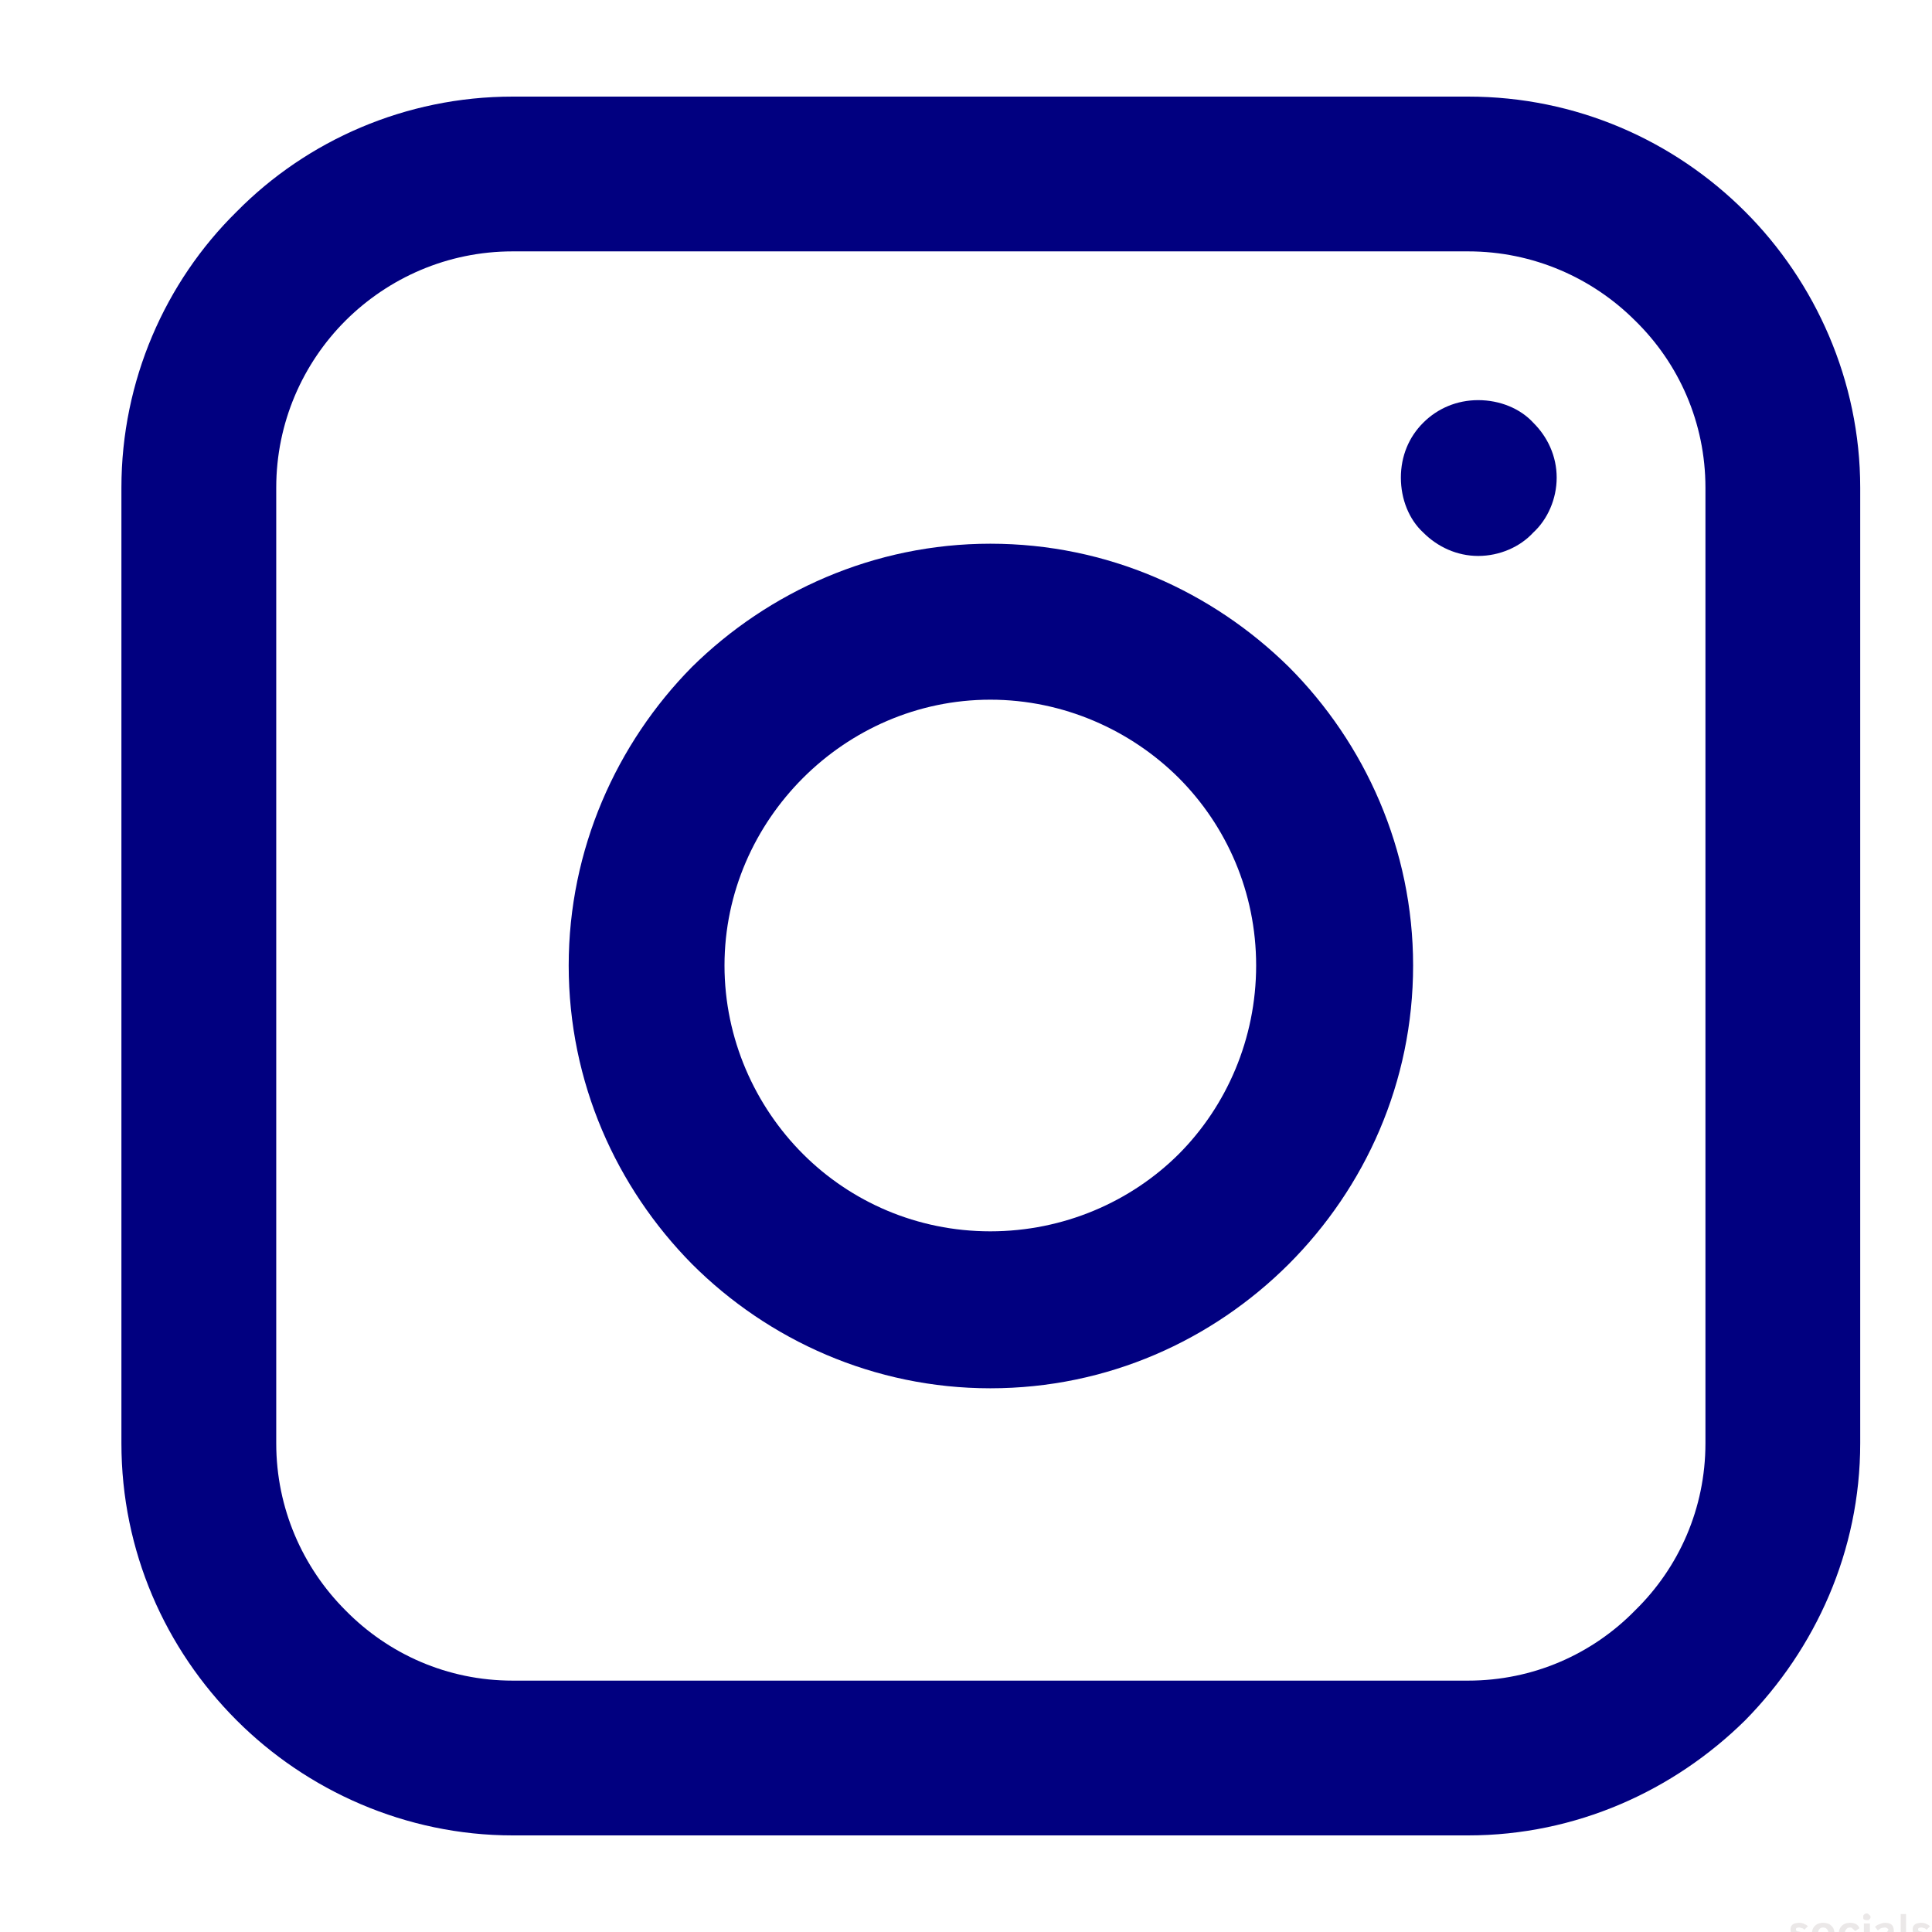
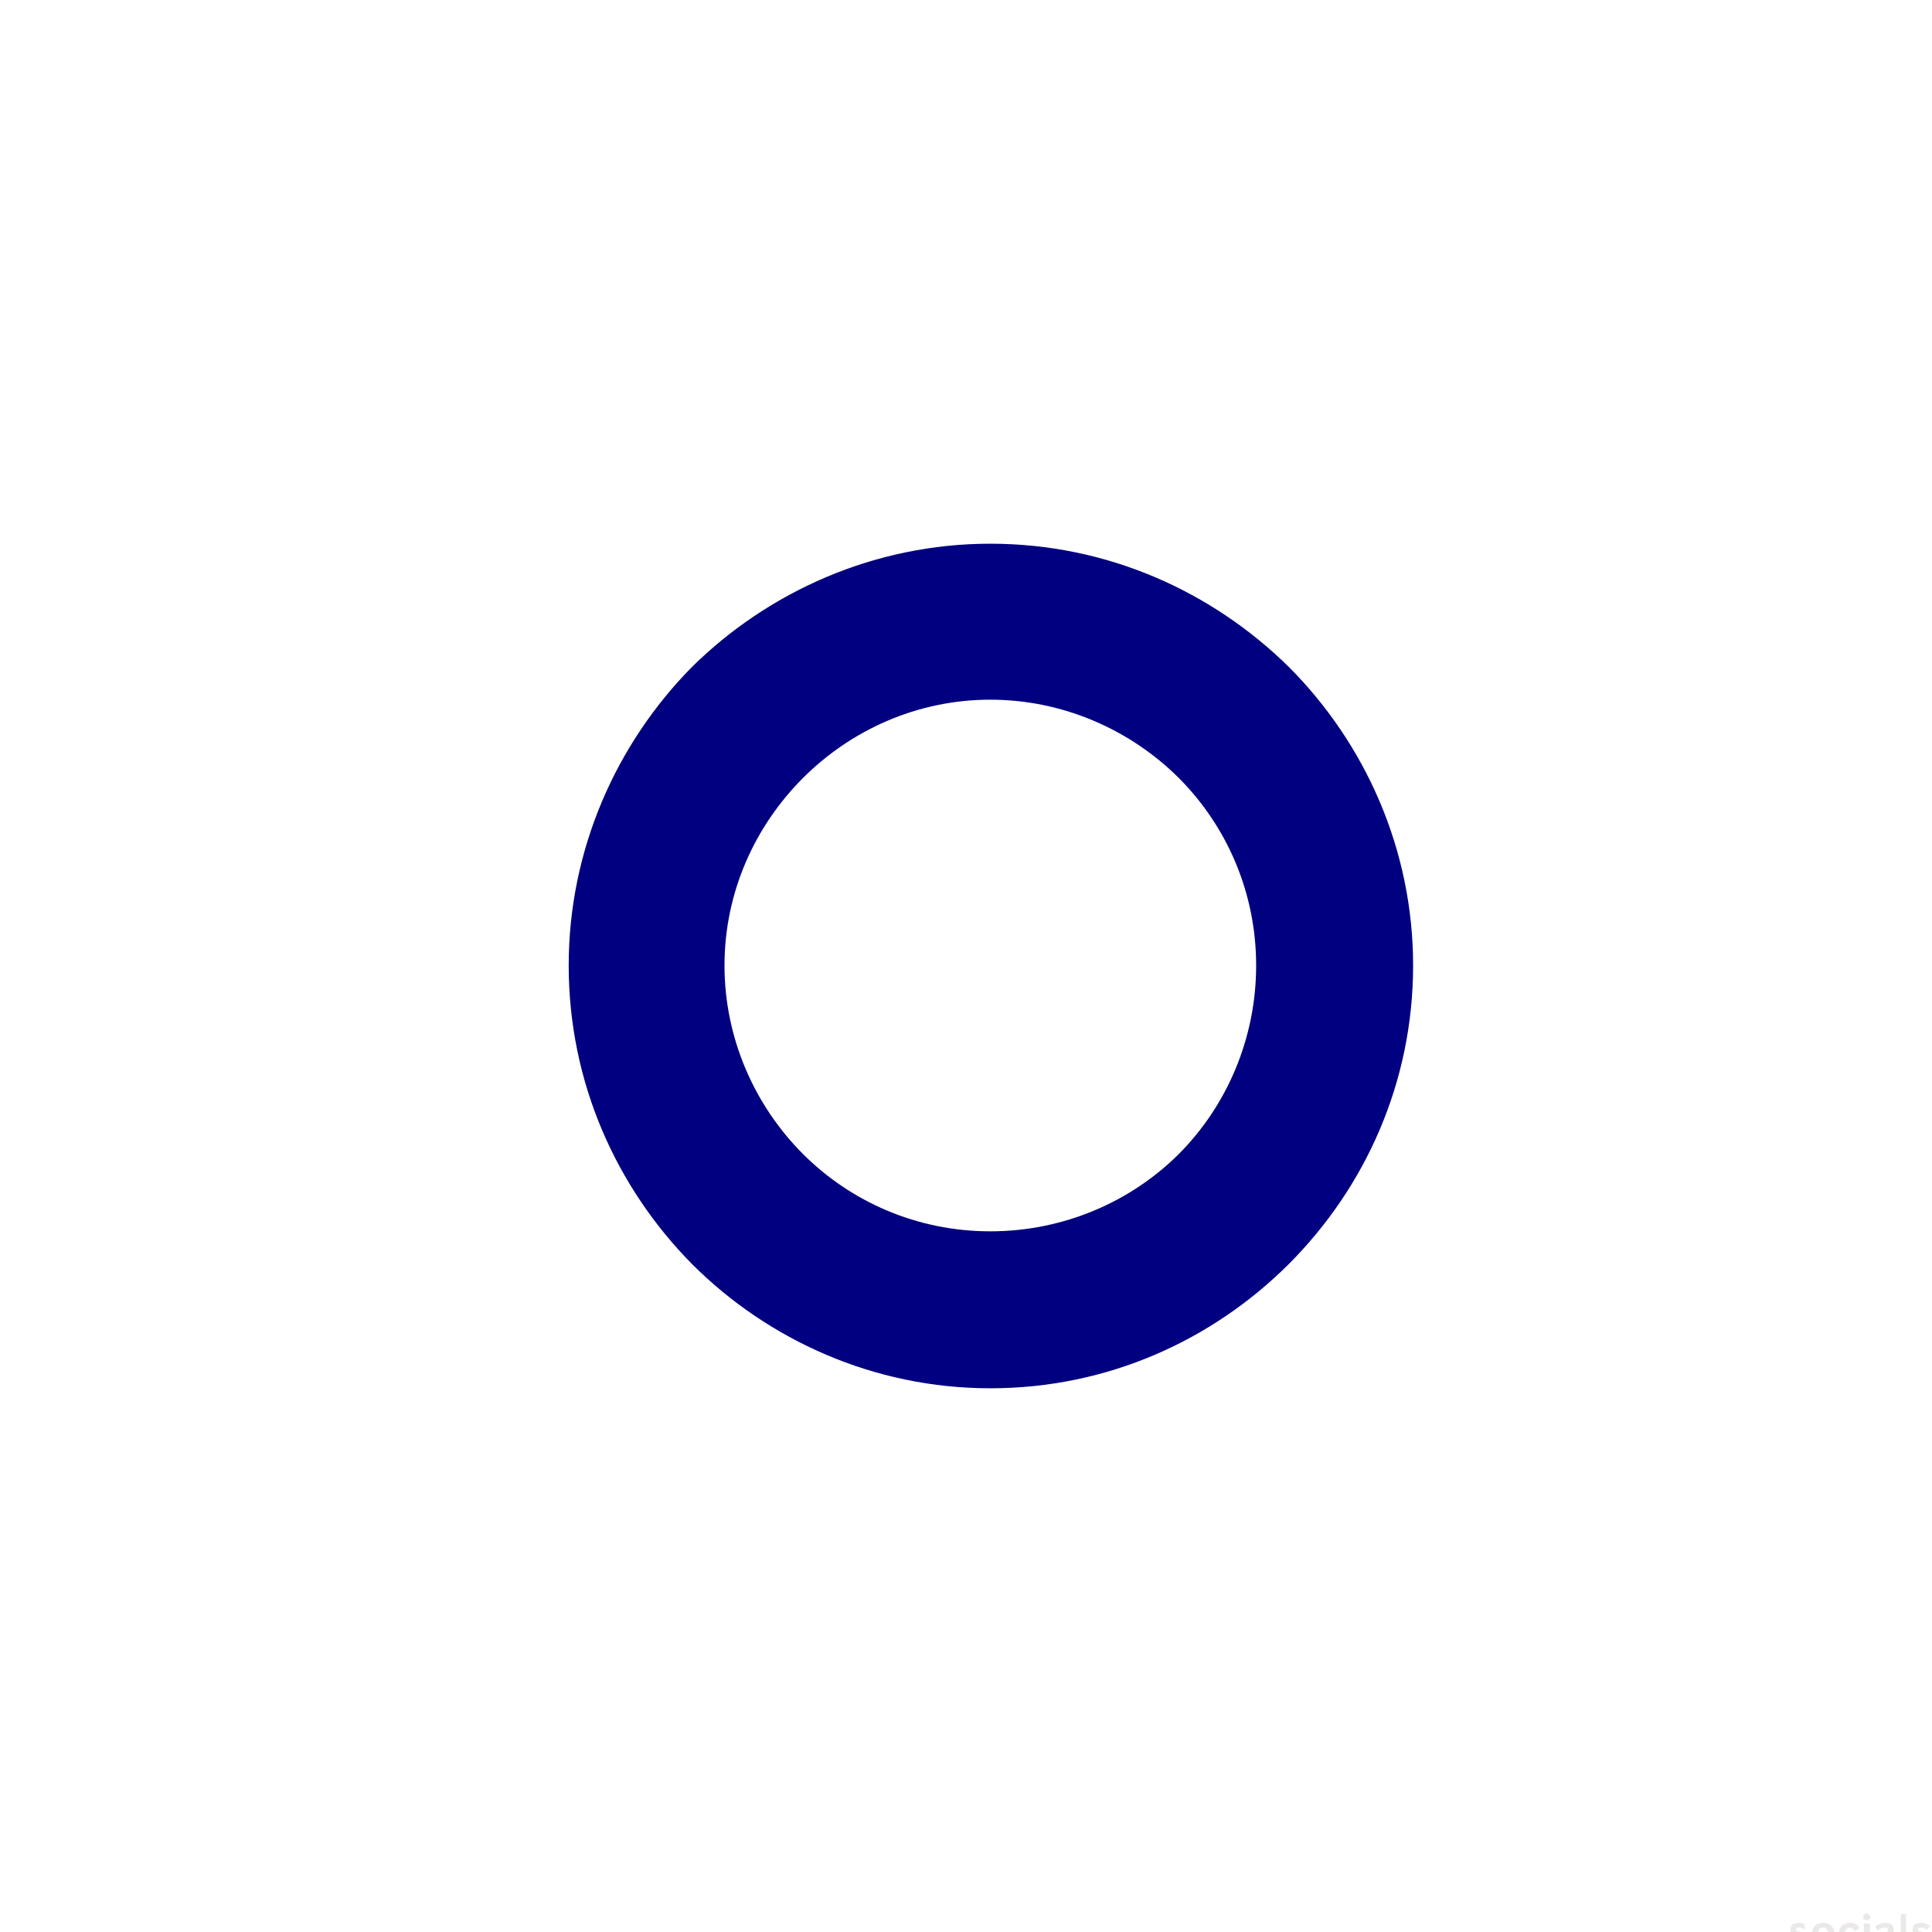
<svg xmlns="http://www.w3.org/2000/svg" width="60" zoomAndPan="magnify" viewBox="0 0 45 45" height="60" preserveAspectRatio="xMidYMid meet" version="1.0">
  <defs>
    <g />
    <clipPath id="0e263653ae">
-       <path d="M 2.828 2.25 L 43.328 2.25 L 43.328 42.75 L 2.828 42.75 Z M 2.828 2.25 " clip-rule="nonzero" />
-     </clipPath>
+       </clipPath>
    <clipPath id="41d61d8d7d">
      <path d="M 0.52 0.16 L 4 0.16 L 4 1 L 0.52 1 Z M 0.52 0.16 " clip-rule="nonzero" />
    </clipPath>
    <clipPath id="df1b42e751">
      <rect x="0" width="4" y="0" height="1" />
    </clipPath>
  </defs>
  <g clip-path="url(#0e263653ae)">
-     <path fill="#010080" d="M 11.941 2.25 L 34.195 2.25 C 36.711 2.25 38.988 3.27 40.648 4.93 C 42.285 6.566 43.328 8.871 43.328 11.359 L 43.328 33.617 C 43.328 36.129 42.285 38.406 40.648 40.07 C 38.988 41.707 36.711 42.75 34.195 42.75 L 11.941 42.75 C 9.449 42.75 7.148 41.707 5.512 40.07 C 3.848 38.406 2.828 36.129 2.828 33.617 L 2.828 11.359 C 2.828 8.871 3.848 6.566 5.512 4.93 C 7.148 3.27 9.449 2.25 11.941 2.25 Z M 34.195 5.855 L 11.941 5.855 C 10.422 5.855 9.047 6.473 8.047 7.469 C 7.051 8.465 6.434 9.844 6.434 11.359 L 6.434 33.617 C 6.434 35.133 7.051 36.512 8.047 37.508 C 9.047 38.527 10.422 39.145 11.941 39.145 L 34.195 39.145 C 35.711 39.145 37.09 38.527 38.086 37.508 C 39.105 36.512 39.723 35.133 39.723 33.617 L 39.723 11.359 C 39.723 9.844 39.105 8.465 38.086 7.469 C 37.09 6.473 35.711 5.855 34.195 5.855 Z M 34.195 5.855 " fill-opacity="1" fill-rule="nonzero" />
-   </g>
-   <path fill="#010080" d="M 34.43 9.32 C 34.93 9.32 35.406 9.512 35.711 9.844 C 36.047 10.176 36.258 10.625 36.258 11.125 C 36.258 11.621 36.047 12.098 35.711 12.406 C 35.406 12.738 34.93 12.949 34.43 12.949 C 33.934 12.949 33.484 12.738 33.152 12.406 C 32.816 12.098 32.629 11.621 32.629 11.125 C 32.629 10.625 32.816 10.176 33.152 9.844 C 33.484 9.512 33.934 9.32 34.43 9.32 Z M 34.43 9.32 " fill-opacity="1" fill-rule="nonzero" />
+     </g>
  <path fill="#010080" d="M 23.066 12.664 C 25.797 12.664 28.238 13.781 30.02 15.535 C 31.797 17.316 32.914 19.785 32.914 22.488 C 32.914 25.215 31.797 27.66 30.02 29.441 C 28.238 31.219 25.797 32.336 23.066 32.336 C 20.363 32.336 17.895 31.219 16.117 29.441 C 14.359 27.66 13.246 25.215 13.246 22.488 C 13.246 19.785 14.359 17.316 16.117 15.535 C 17.895 13.781 20.363 12.664 23.066 12.664 Z M 27.457 18.121 C 26.34 17.008 24.773 16.297 23.066 16.297 C 21.359 16.297 19.816 17.008 18.703 18.121 C 17.586 19.238 16.875 20.781 16.875 22.488 C 16.875 24.195 17.586 25.762 18.703 26.879 C 19.816 27.992 21.359 28.68 23.066 28.68 C 24.773 28.68 26.34 27.992 27.457 26.879 C 28.57 25.762 29.258 24.195 29.258 22.488 C 29.258 20.781 28.57 19.238 27.457 18.121 Z M 27.457 18.121 " fill-opacity="1" fill-rule="nonzero" />
  <g transform="matrix(1, 0, 0, 1, 41, 44)">
    <g clip-path="url(#df1b42e751)">
      <g clip-path="url(#41d61d8d7d)">
        <g fill="#ebe8e8" fill-opacity="1">
          <g transform="translate(0.658, 1.333)">
            <g>
-               <path d="M 0.25 0.016 C 0.219 0.016 0.188 0.008 0.156 0 C 0.125 -0.008 0.098 -0.02 0.078 -0.031 C 0.055 -0.051 0.039 -0.07 0.031 -0.094 L 0.094 -0.172 L 0.109 -0.172 C 0.129 -0.148 0.148 -0.129 0.172 -0.109 C 0.191 -0.098 0.219 -0.094 0.25 -0.094 C 0.281 -0.094 0.301 -0.098 0.312 -0.109 C 0.32 -0.117 0.328 -0.133 0.328 -0.156 C 0.328 -0.164 0.32 -0.176 0.312 -0.188 C 0.301 -0.195 0.285 -0.203 0.266 -0.203 L 0.203 -0.234 C 0.148 -0.242 0.109 -0.258 0.078 -0.281 C 0.055 -0.312 0.047 -0.348 0.047 -0.391 C 0.047 -0.422 0.051 -0.445 0.062 -0.469 C 0.082 -0.5 0.109 -0.52 0.141 -0.531 C 0.172 -0.539 0.207 -0.547 0.25 -0.547 C 0.301 -0.547 0.344 -0.535 0.375 -0.516 C 0.406 -0.504 0.43 -0.488 0.453 -0.469 L 0.375 -0.391 L 0.359 -0.391 C 0.348 -0.41 0.332 -0.422 0.312 -0.422 C 0.289 -0.43 0.27 -0.438 0.25 -0.438 C 0.195 -0.438 0.172 -0.422 0.172 -0.391 C 0.172 -0.379 0.176 -0.367 0.188 -0.359 C 0.195 -0.348 0.211 -0.344 0.234 -0.344 L 0.312 -0.328 C 0.363 -0.316 0.398 -0.297 0.422 -0.266 C 0.453 -0.242 0.469 -0.207 0.469 -0.156 C 0.469 -0.125 0.457 -0.094 0.438 -0.062 C 0.414 -0.039 0.391 -0.02 0.359 0 C 0.328 0.008 0.289 0.016 0.25 0.016 Z M 0.25 0.016 " />
+               <path d="M 0.25 0.016 C 0.219 0.016 0.188 0.008 0.156 0 C 0.125 -0.008 0.098 -0.02 0.078 -0.031 C 0.055 -0.051 0.039 -0.07 0.031 -0.094 L 0.094 -0.172 L 0.109 -0.172 C 0.129 -0.148 0.148 -0.129 0.172 -0.109 C 0.191 -0.098 0.219 -0.094 0.25 -0.094 C 0.281 -0.094 0.301 -0.098 0.312 -0.109 C 0.32 -0.117 0.328 -0.133 0.328 -0.156 C 0.328 -0.164 0.32 -0.176 0.312 -0.188 C 0.301 -0.195 0.285 -0.203 0.266 -0.203 L 0.203 -0.234 C 0.148 -0.242 0.109 -0.258 0.078 -0.281 C 0.055 -0.312 0.047 -0.348 0.047 -0.391 C 0.047 -0.422 0.051 -0.445 0.062 -0.469 C 0.082 -0.5 0.109 -0.52 0.141 -0.531 C 0.172 -0.539 0.207 -0.547 0.25 -0.547 C 0.301 -0.547 0.344 -0.535 0.375 -0.516 L 0.375 -0.391 L 0.359 -0.391 C 0.348 -0.41 0.332 -0.422 0.312 -0.422 C 0.289 -0.43 0.27 -0.438 0.25 -0.438 C 0.195 -0.438 0.172 -0.422 0.172 -0.391 C 0.172 -0.379 0.176 -0.367 0.188 -0.359 C 0.195 -0.348 0.211 -0.344 0.234 -0.344 L 0.312 -0.328 C 0.363 -0.316 0.398 -0.297 0.422 -0.266 C 0.453 -0.242 0.469 -0.207 0.469 -0.156 C 0.469 -0.125 0.457 -0.094 0.438 -0.062 C 0.414 -0.039 0.391 -0.02 0.359 0 C 0.328 0.008 0.289 0.016 0.25 0.016 Z M 0.25 0.016 " />
            </g>
          </g>
          <g transform="translate(1.154, 1.333)">
            <g>
              <path d="M 0.312 0.016 C 0.258 0.016 0.211 0.004 0.172 -0.016 C 0.129 -0.047 0.098 -0.082 0.078 -0.125 C 0.055 -0.164 0.047 -0.211 0.047 -0.266 C 0.047 -0.328 0.055 -0.379 0.078 -0.422 C 0.098 -0.461 0.129 -0.492 0.172 -0.516 C 0.211 -0.535 0.258 -0.547 0.312 -0.547 C 0.363 -0.547 0.41 -0.535 0.453 -0.516 C 0.492 -0.492 0.523 -0.461 0.547 -0.422 C 0.566 -0.379 0.578 -0.328 0.578 -0.266 C 0.578 -0.211 0.566 -0.164 0.547 -0.125 C 0.523 -0.082 0.492 -0.047 0.453 -0.016 C 0.41 0.004 0.363 0.016 0.312 0.016 Z M 0.312 -0.109 C 0.395 -0.109 0.438 -0.16 0.438 -0.266 C 0.438 -0.328 0.426 -0.367 0.406 -0.391 C 0.383 -0.422 0.352 -0.438 0.312 -0.438 C 0.227 -0.438 0.188 -0.379 0.188 -0.266 C 0.188 -0.16 0.227 -0.109 0.312 -0.109 Z M 0.312 -0.109 " />
            </g>
          </g>
          <g transform="translate(1.78, 1.333)">
            <g>
              <path d="M 0.312 0.016 C 0.258 0.016 0.211 0.004 0.172 -0.016 C 0.129 -0.047 0.098 -0.082 0.078 -0.125 C 0.055 -0.164 0.047 -0.211 0.047 -0.266 C 0.047 -0.328 0.055 -0.379 0.078 -0.422 C 0.098 -0.461 0.129 -0.492 0.172 -0.516 C 0.211 -0.535 0.258 -0.547 0.312 -0.547 C 0.426 -0.547 0.5 -0.504 0.531 -0.422 L 0.438 -0.359 L 0.422 -0.359 C 0.41 -0.379 0.395 -0.395 0.375 -0.406 C 0.363 -0.426 0.344 -0.438 0.312 -0.438 C 0.27 -0.438 0.238 -0.422 0.219 -0.391 C 0.195 -0.367 0.188 -0.328 0.188 -0.266 C 0.188 -0.211 0.195 -0.172 0.219 -0.141 C 0.238 -0.117 0.27 -0.109 0.312 -0.109 C 0.344 -0.109 0.367 -0.113 0.391 -0.125 C 0.41 -0.145 0.426 -0.172 0.438 -0.203 L 0.531 -0.141 C 0.52 -0.098 0.492 -0.062 0.453 -0.031 C 0.422 0 0.375 0.016 0.312 0.016 Z M 0.312 0.016 " />
            </g>
          </g>
          <g transform="translate(2.335, 1.333)">
            <g>
              <path d="M 0.141 -0.609 C 0.117 -0.609 0.098 -0.613 0.078 -0.625 C 0.066 -0.633 0.062 -0.656 0.062 -0.688 C 0.062 -0.707 0.066 -0.723 0.078 -0.734 C 0.098 -0.754 0.117 -0.766 0.141 -0.766 C 0.16 -0.766 0.176 -0.758 0.188 -0.75 C 0.195 -0.738 0.207 -0.727 0.219 -0.719 C 0.227 -0.707 0.234 -0.695 0.234 -0.688 C 0.234 -0.664 0.227 -0.648 0.219 -0.641 C 0.207 -0.629 0.195 -0.617 0.188 -0.609 C 0.176 -0.609 0.16 -0.609 0.141 -0.609 Z M 0.078 0 L 0.078 -0.531 L 0.219 -0.531 L 0.219 0 Z M 0.078 0 " />
            </g>
          </g>
          <g transform="translate(2.625, 1.333)">
            <g>
              <path d="M 0.203 0.016 C 0.172 0.016 0.141 0.008 0.109 0 C 0.086 -0.02 0.07 -0.039 0.062 -0.062 C 0.051 -0.094 0.047 -0.125 0.047 -0.156 C 0.047 -0.188 0.051 -0.211 0.062 -0.234 C 0.07 -0.254 0.094 -0.27 0.125 -0.281 C 0.156 -0.301 0.191 -0.312 0.234 -0.312 C 0.266 -0.32 0.289 -0.328 0.312 -0.328 C 0.332 -0.336 0.344 -0.348 0.344 -0.359 C 0.352 -0.367 0.359 -0.379 0.359 -0.391 C 0.359 -0.398 0.348 -0.41 0.328 -0.422 C 0.316 -0.43 0.301 -0.438 0.281 -0.438 C 0.25 -0.438 0.219 -0.43 0.188 -0.422 C 0.164 -0.41 0.145 -0.395 0.125 -0.375 L 0.109 -0.375 L 0.047 -0.453 C 0.078 -0.484 0.113 -0.504 0.156 -0.516 C 0.195 -0.535 0.238 -0.547 0.281 -0.547 C 0.352 -0.547 0.406 -0.531 0.438 -0.5 C 0.469 -0.469 0.484 -0.426 0.484 -0.375 L 0.484 -0.141 C 0.484 -0.117 0.492 -0.109 0.516 -0.109 C 0.523 -0.109 0.535 -0.109 0.547 -0.109 L 0.562 -0.016 C 0.551 -0.004 0.535 0 0.516 0 C 0.504 0 0.492 0 0.484 0 C 0.453 0 0.426 -0.004 0.406 -0.016 C 0.383 -0.023 0.375 -0.047 0.375 -0.078 L 0.359 -0.078 C 0.328 -0.016 0.273 0.016 0.203 0.016 Z M 0.25 -0.094 C 0.281 -0.094 0.305 -0.102 0.328 -0.125 C 0.348 -0.145 0.359 -0.172 0.359 -0.203 L 0.359 -0.266 L 0.344 -0.266 C 0.332 -0.254 0.32 -0.25 0.312 -0.25 C 0.301 -0.25 0.285 -0.242 0.266 -0.234 C 0.234 -0.234 0.207 -0.223 0.188 -0.203 C 0.176 -0.191 0.172 -0.176 0.172 -0.156 C 0.172 -0.133 0.176 -0.117 0.188 -0.109 C 0.207 -0.098 0.227 -0.094 0.25 -0.094 Z M 0.25 -0.094 " />
            </g>
          </g>
          <g transform="translate(3.193, 1.333)">
            <g>
              <path d="M 0.219 0.016 C 0.176 0.016 0.141 0.004 0.109 -0.016 C 0.086 -0.047 0.078 -0.094 0.078 -0.156 L 0.078 -0.75 L 0.203 -0.75 L 0.203 -0.156 C 0.203 -0.125 0.219 -0.109 0.25 -0.109 C 0.258 -0.109 0.27 -0.109 0.281 -0.109 L 0.297 0 C 0.285 0 0.273 0 0.266 0 C 0.254 0.008 0.238 0.016 0.219 0.016 Z M 0.219 0.016 " />
            </g>
          </g>
          <g transform="translate(3.503, 1.333)">
            <g>
              <path d="M 0.25 0.016 C 0.219 0.016 0.188 0.008 0.156 0 C 0.125 -0.008 0.098 -0.02 0.078 -0.031 C 0.055 -0.051 0.039 -0.07 0.031 -0.094 L 0.094 -0.172 L 0.109 -0.172 C 0.129 -0.148 0.148 -0.129 0.172 -0.109 C 0.191 -0.098 0.219 -0.094 0.25 -0.094 C 0.281 -0.094 0.301 -0.098 0.312 -0.109 C 0.32 -0.117 0.328 -0.133 0.328 -0.156 C 0.328 -0.164 0.32 -0.176 0.312 -0.188 C 0.301 -0.195 0.285 -0.203 0.266 -0.203 L 0.203 -0.234 C 0.148 -0.242 0.109 -0.258 0.078 -0.281 C 0.055 -0.312 0.047 -0.348 0.047 -0.391 C 0.047 -0.422 0.051 -0.445 0.062 -0.469 C 0.082 -0.5 0.109 -0.52 0.141 -0.531 C 0.172 -0.539 0.207 -0.547 0.25 -0.547 C 0.301 -0.547 0.344 -0.535 0.375 -0.516 C 0.406 -0.504 0.43 -0.488 0.453 -0.469 L 0.375 -0.391 L 0.359 -0.391 C 0.348 -0.41 0.332 -0.422 0.312 -0.422 C 0.289 -0.43 0.27 -0.438 0.25 -0.438 C 0.195 -0.438 0.172 -0.422 0.172 -0.391 C 0.172 -0.379 0.176 -0.367 0.188 -0.359 C 0.195 -0.348 0.211 -0.344 0.234 -0.344 L 0.312 -0.328 C 0.363 -0.316 0.398 -0.297 0.422 -0.266 C 0.453 -0.242 0.469 -0.207 0.469 -0.156 C 0.469 -0.125 0.457 -0.094 0.438 -0.062 C 0.414 -0.039 0.391 -0.02 0.359 0 C 0.328 0.008 0.289 0.016 0.25 0.016 Z M 0.25 0.016 " />
            </g>
          </g>
        </g>
      </g>
    </g>
  </g>
</svg>